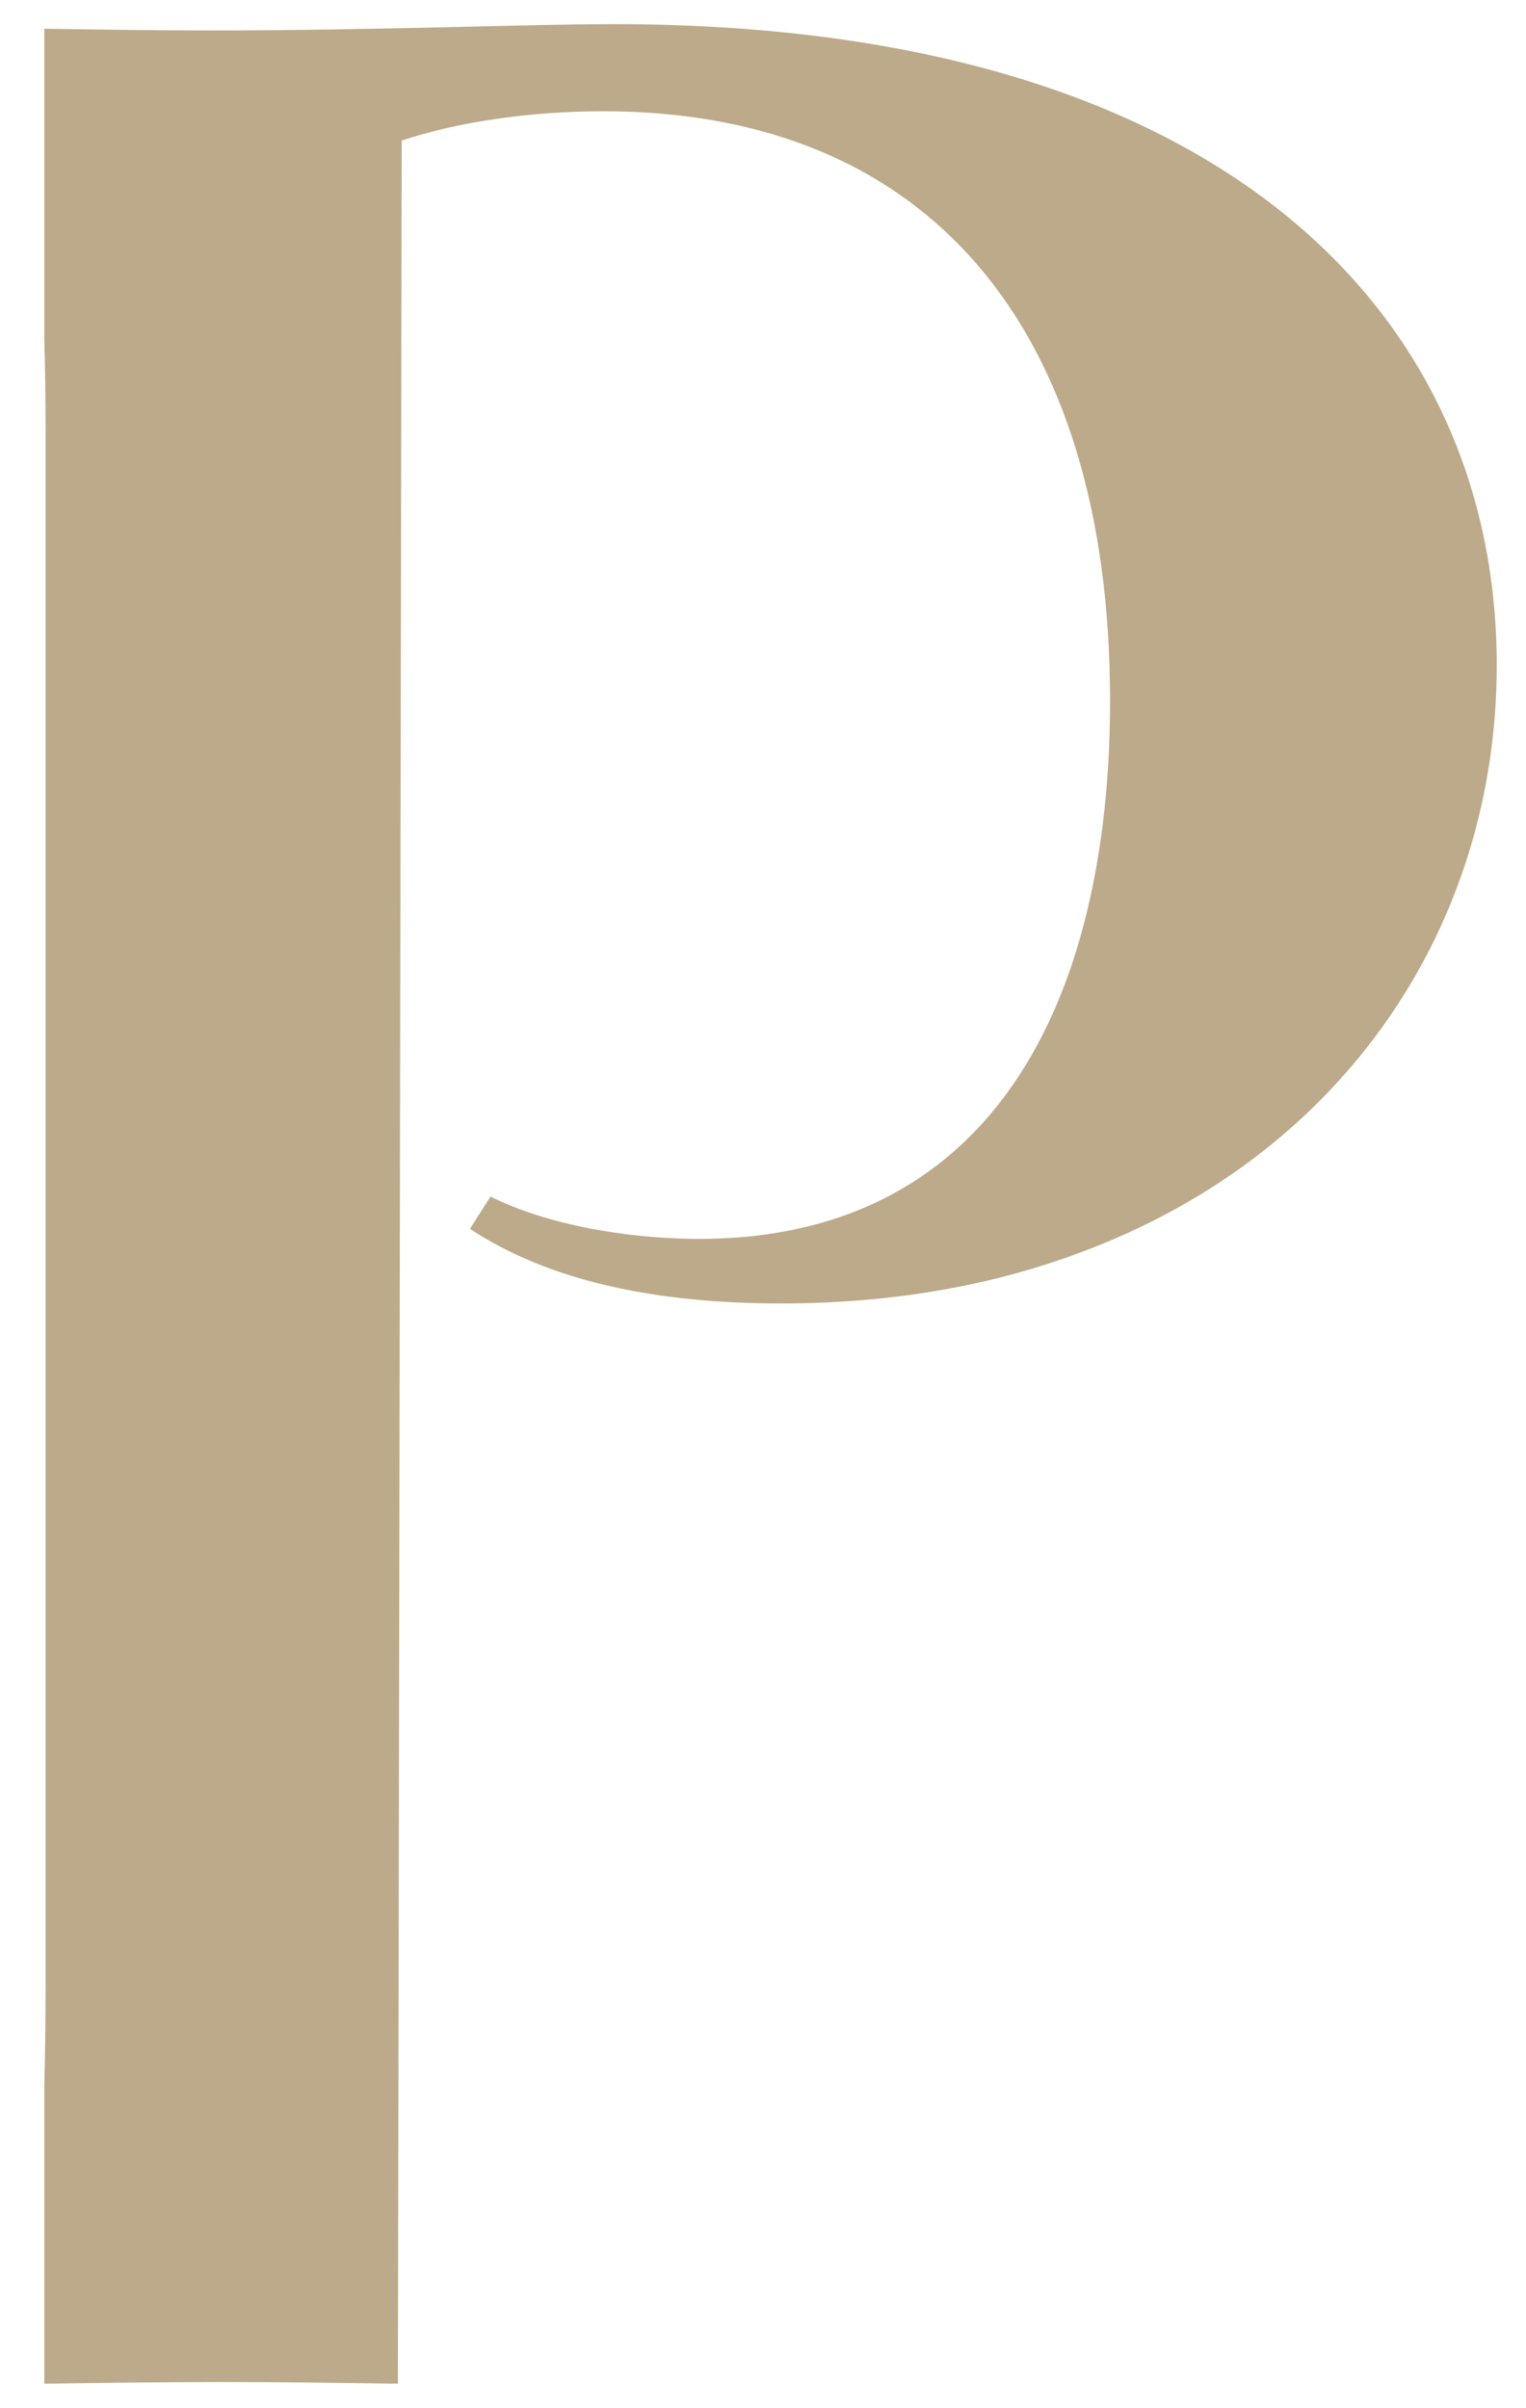
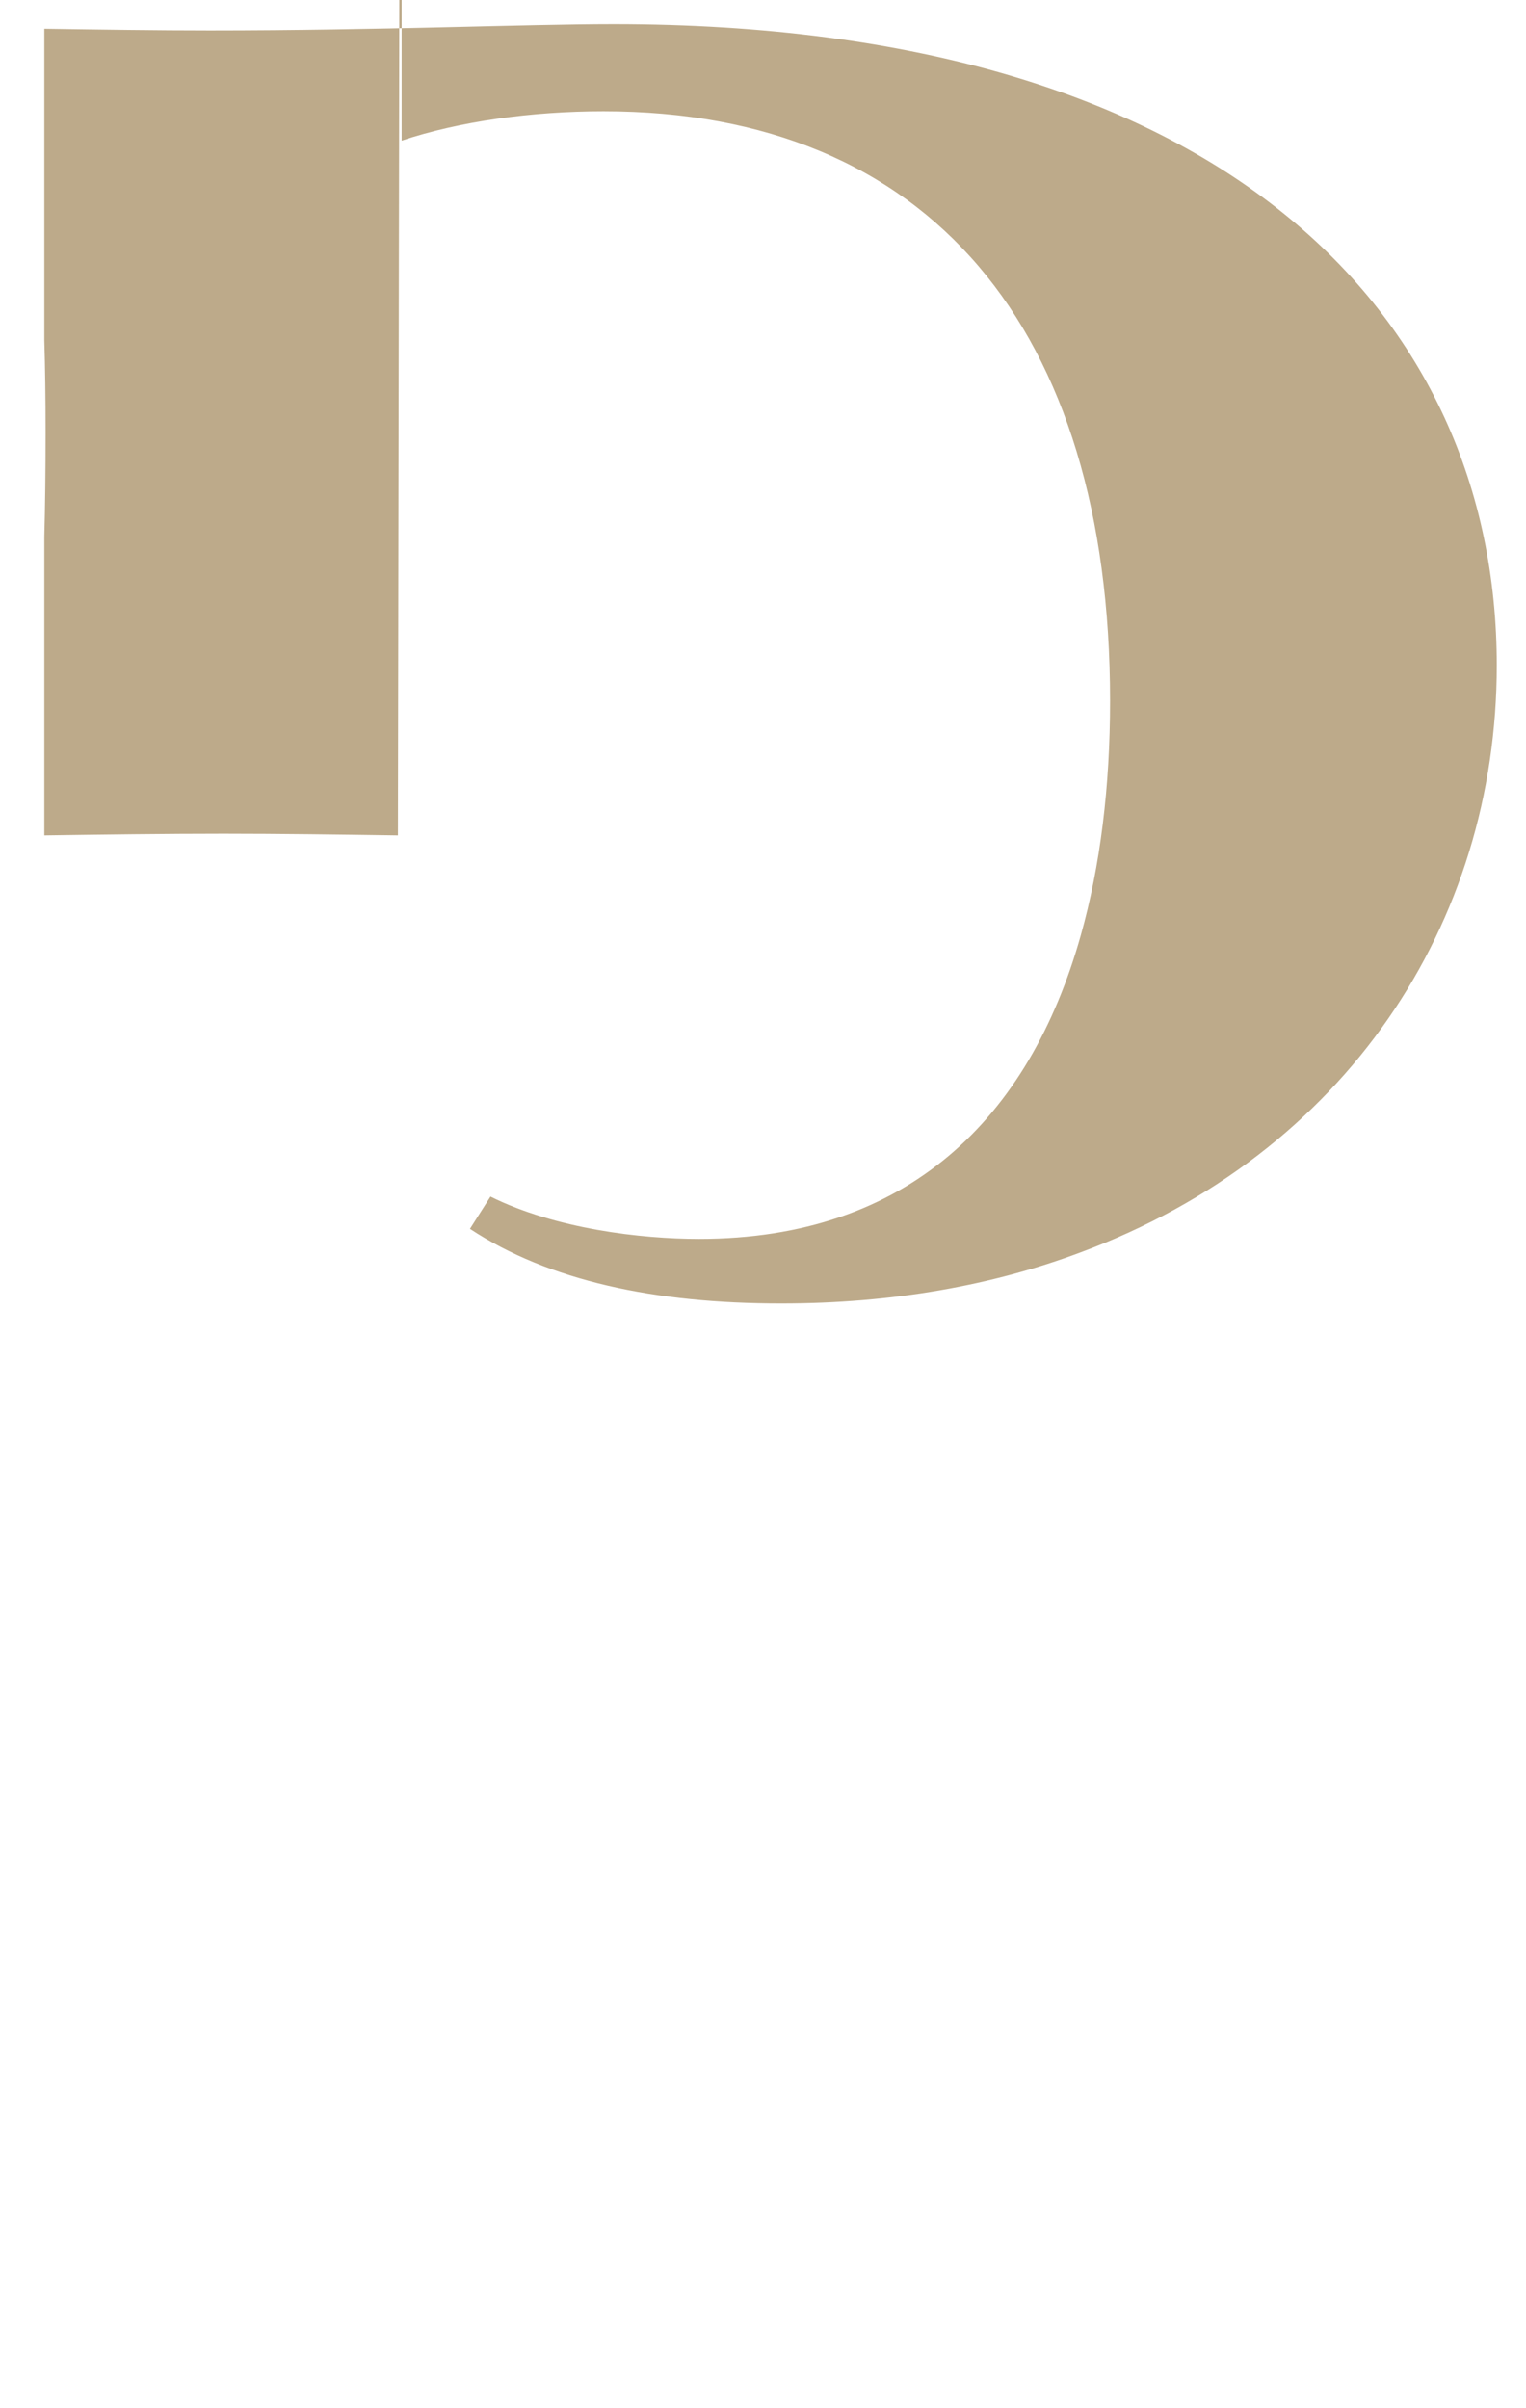
<svg xmlns="http://www.w3.org/2000/svg" viewBox="0 0 949.09 1497.16" data-name="Layer 1" id="Layer_1">
  <defs>
    <style>
      .cls-1 {
        fill: #bdaa8a;
      }
    </style>
  </defs>
-   <path d="M249.8,87.44c35.96-11.98,80.77-18.24,125.59-18.24,202.19,0,315.01,134.97,315.01,366.6,0,53.14-5.99,102.39-18.24,145.9-32.05,113.86-107.87,188.65-237.36,188.65-36.22,0-89.37-6.26-129.75-26.32l-12.77,20.06c48.98,32.31,114.9,46.39,193.59,46.39,69.31,0,131.58-11.21,186.3-31.79,164.93-61.23,258.73-204.54,258.73-365.03,0-217.56-170.4-398.65-549.24-398.65-55.24,0-144.61,3.92-251.17,3.92-32.83,0-68.78-.53-102.92-1.04v193.58c.52,17.2.78,36.22.78,57.33v962.73c0,24.24-.26,45.86-.78,64.88v185.77c35.96-.52,75.04-1.04,111.52-1.04,34.39,0,72.69.52,108.39,1.04l2.35-1394.73Z" class="cls-1" />
+   <path d="M249.8,87.44c35.96-11.98,80.77-18.24,125.59-18.24,202.19,0,315.01,134.97,315.01,366.6,0,53.14-5.99,102.39-18.24,145.9-32.05,113.86-107.87,188.65-237.36,188.65-36.22,0-89.37-6.26-129.75-26.32l-12.77,20.06c48.98,32.31,114.9,46.39,193.59,46.39,69.31,0,131.58-11.21,186.3-31.79,164.93-61.23,258.73-204.54,258.73-365.03,0-217.56-170.4-398.65-549.24-398.65-55.24,0-144.61,3.92-251.17,3.92-32.83,0-68.78-.53-102.92-1.04v193.58c.52,17.2.78,36.22.78,57.33c0,24.24-.26,45.86-.78,64.88v185.77c35.96-.52,75.04-1.04,111.52-1.04,34.39,0,72.69.52,108.39,1.04l2.35-1394.73Z" class="cls-1" />
</svg>